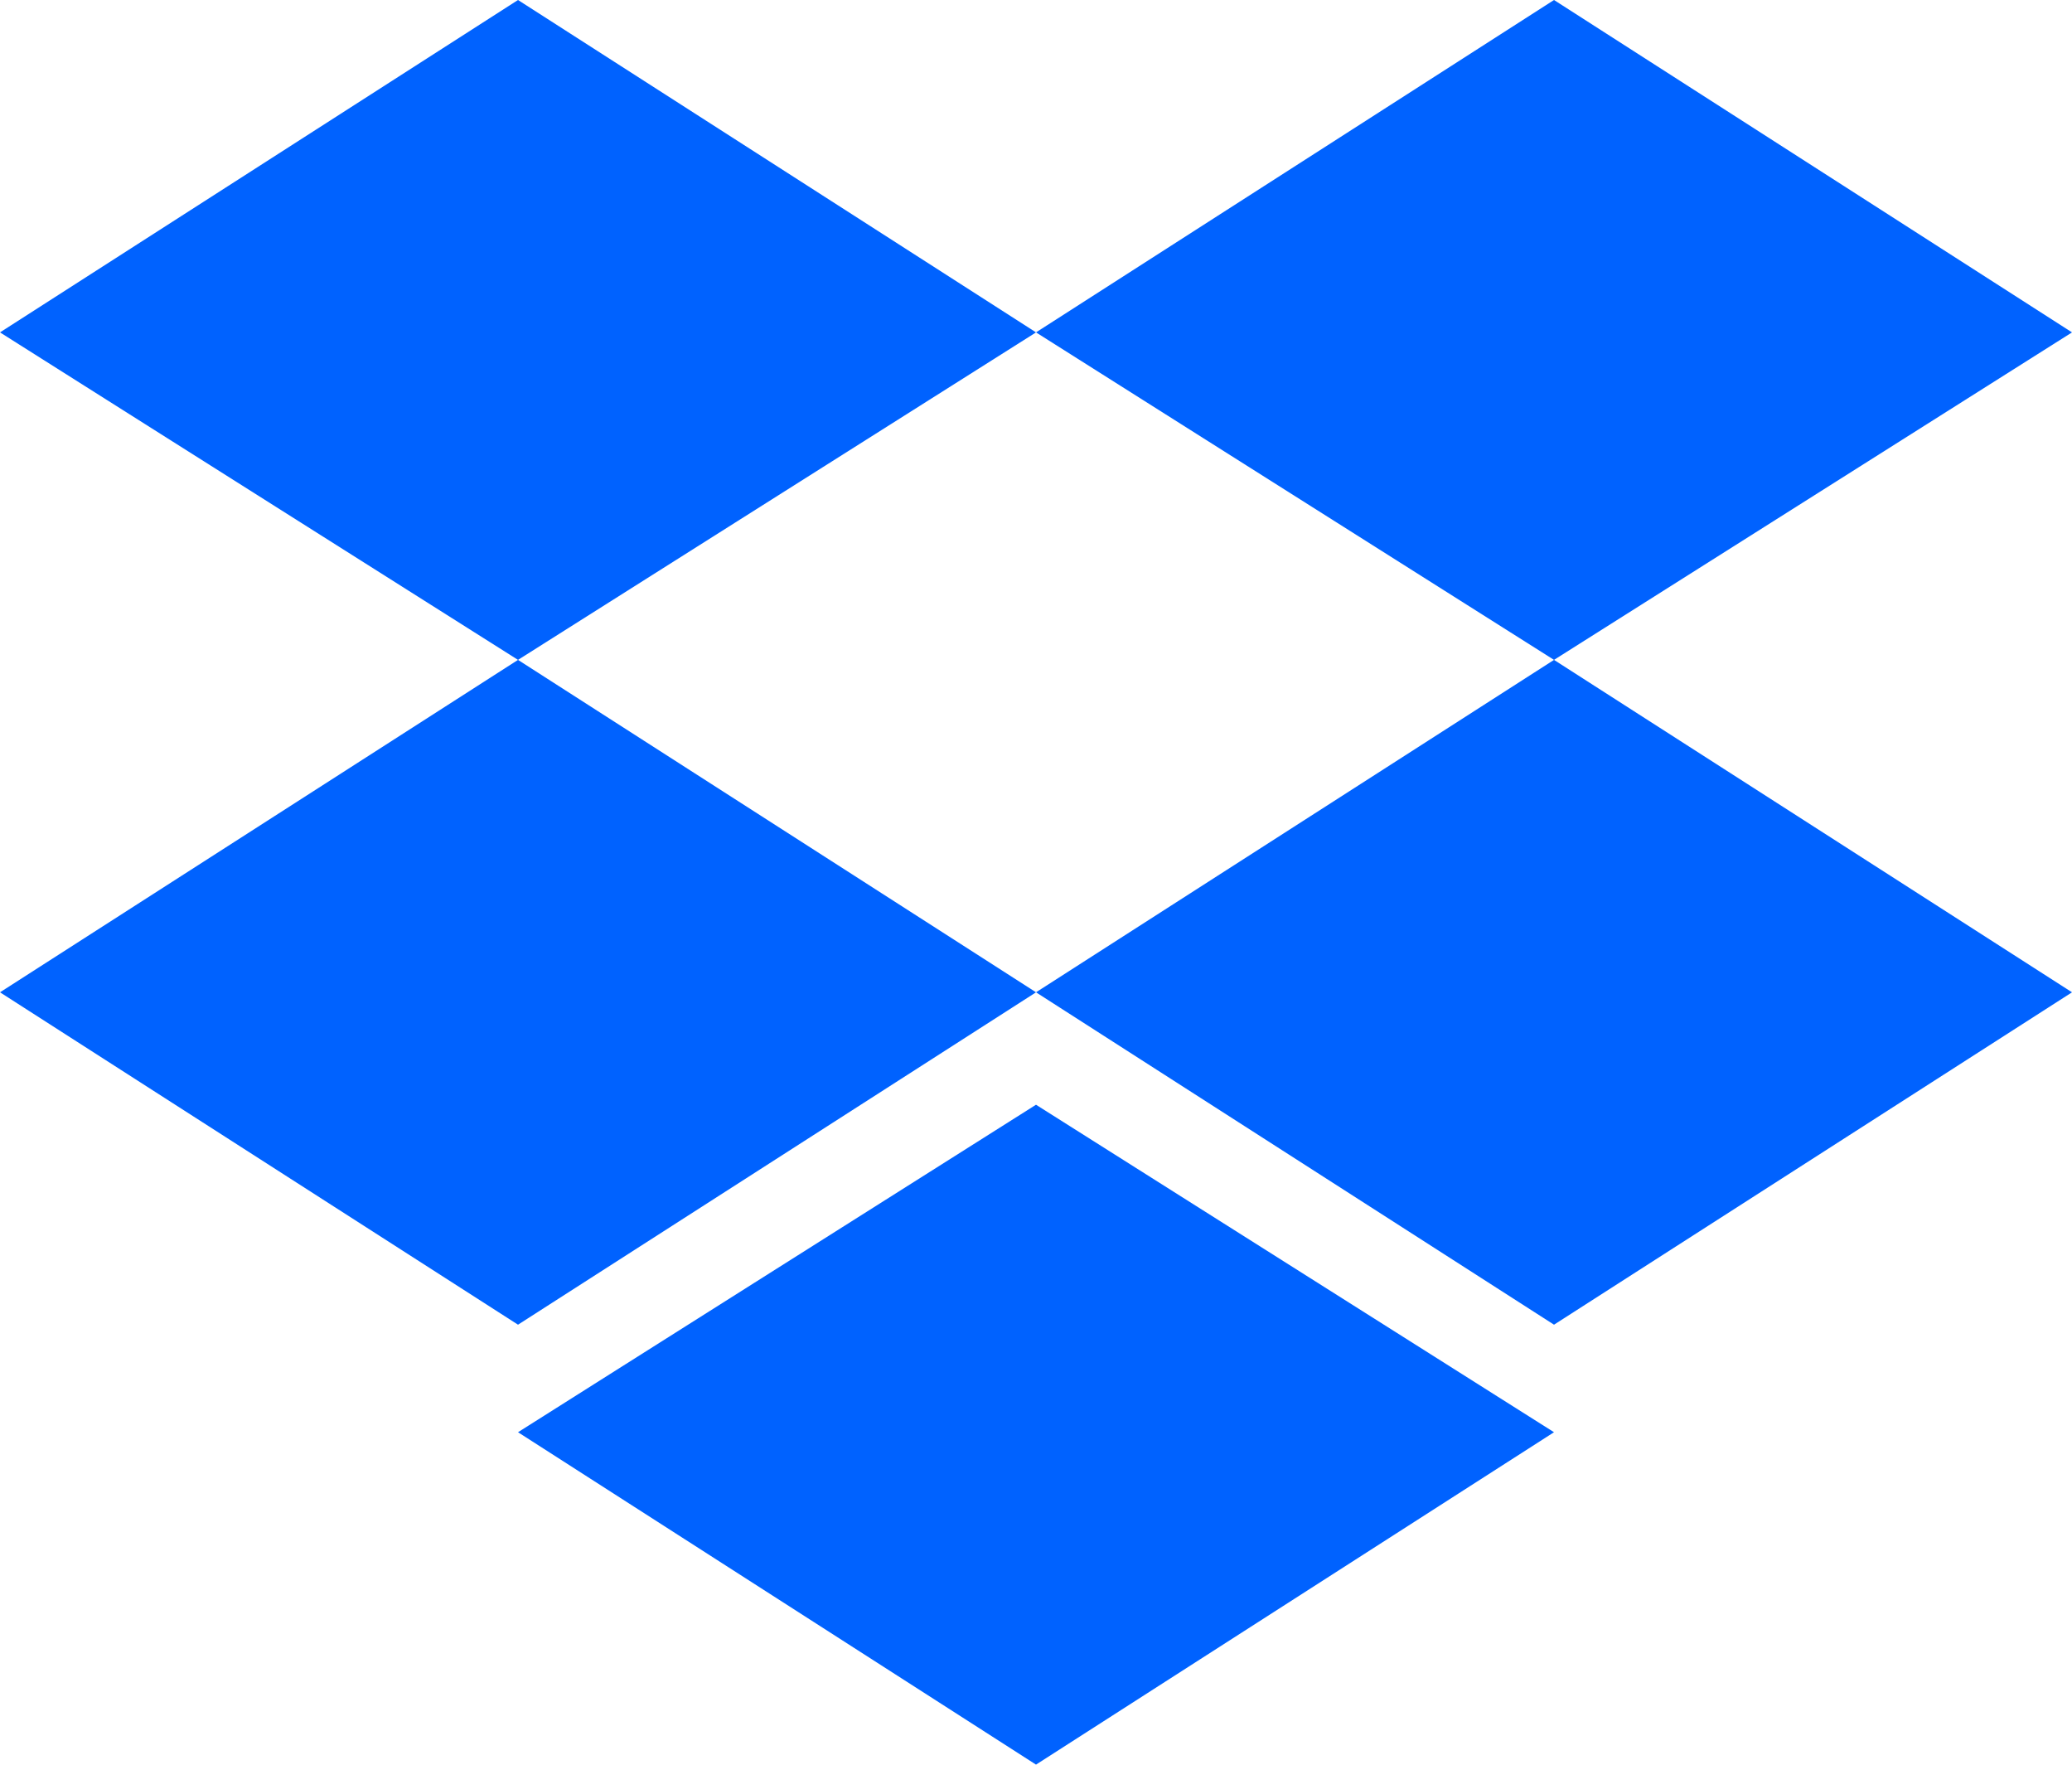
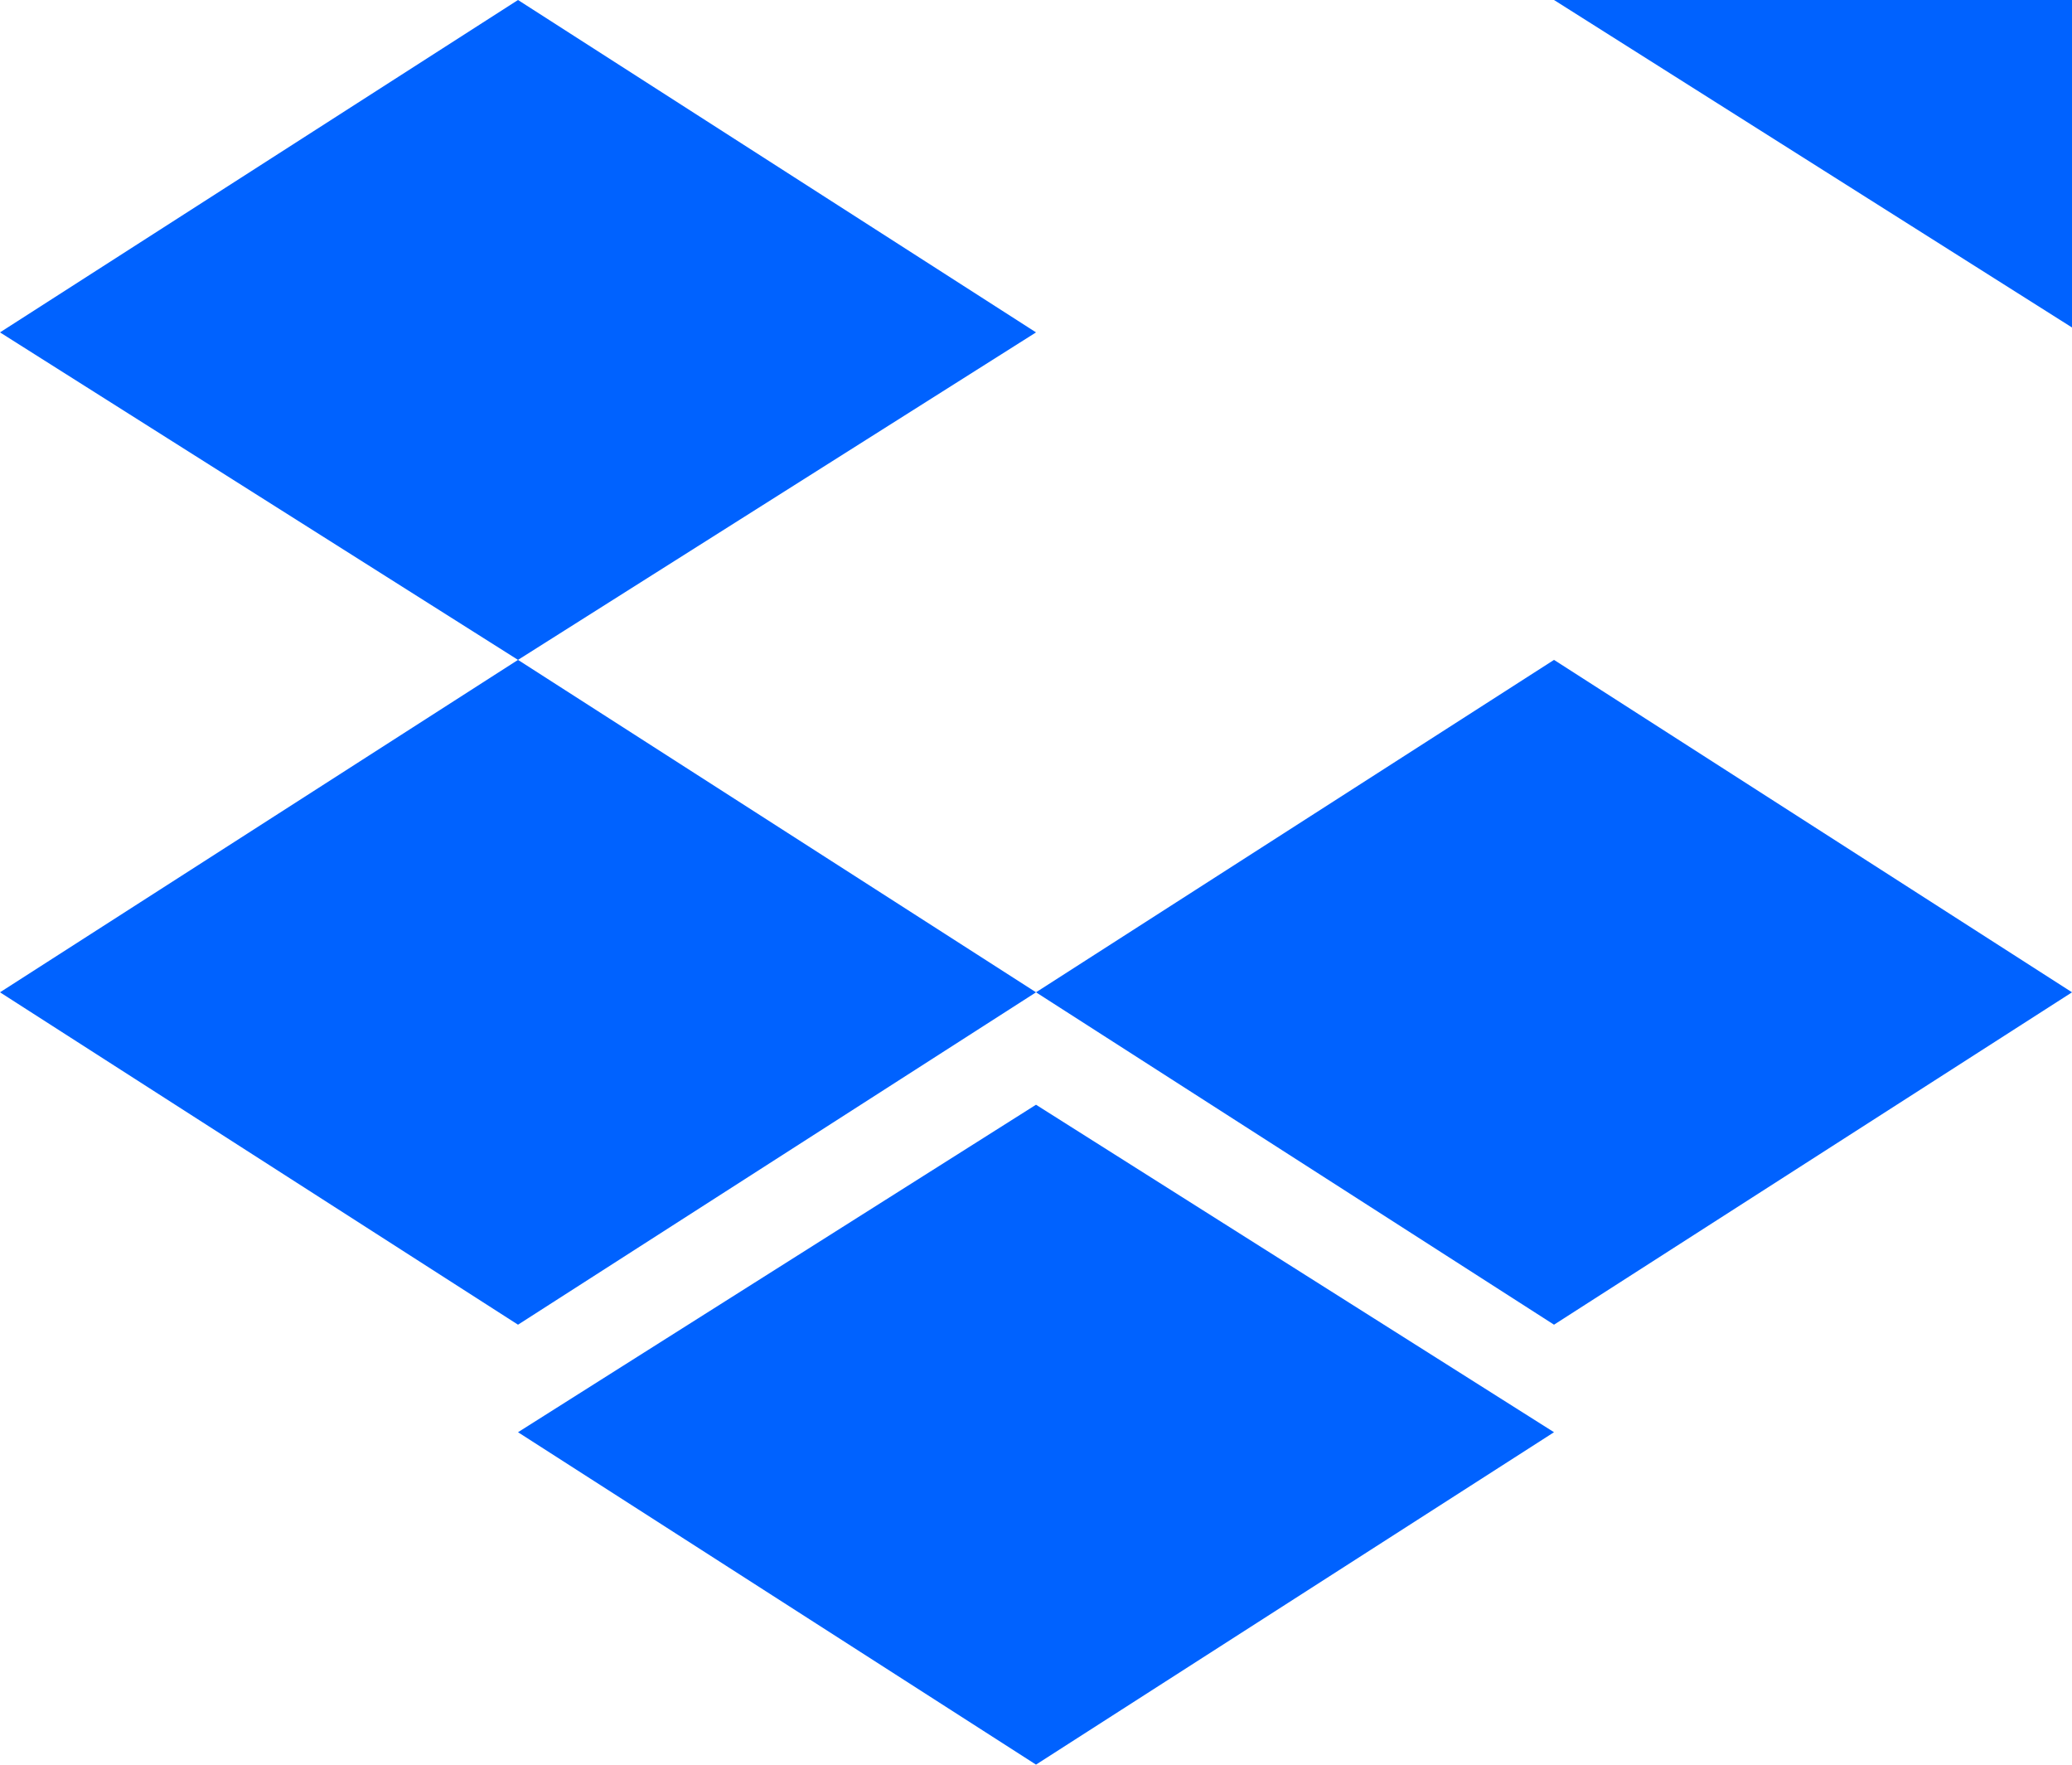
<svg xmlns="http://www.w3.org/2000/svg" width="77.518" height="66" viewBox="0 0 77.518 66">
-   <path d="M19.38,1.7,0,14.132,19.38,26.381l19.38-12.249Zm38.759,0L38.759,14.132l19.38,12.249,19.38-12.249ZM0,38.814,19.38,51.246l19.38-12.432L19.38,26.381ZM58.139,26.381,38.759,38.814l19.38,12.432,19.38-12.432ZM19.38,55.268,38.759,67.7,58.139,55.268,38.759,43.019Z" transform="translate(0 -1.7)" fill="#0062ff" />
+   <path d="M19.38,1.7,0,14.132,19.38,26.381l19.38-12.249Zm38.759,0l19.38,12.249,19.38-12.249ZM0,38.814,19.38,51.246l19.38-12.432L19.38,26.381ZM58.139,26.381,38.759,38.814l19.38,12.432,19.38-12.432ZM19.38,55.268,38.759,67.7,58.139,55.268,38.759,43.019Z" transform="translate(0 -1.7)" fill="#0062ff" />
</svg>